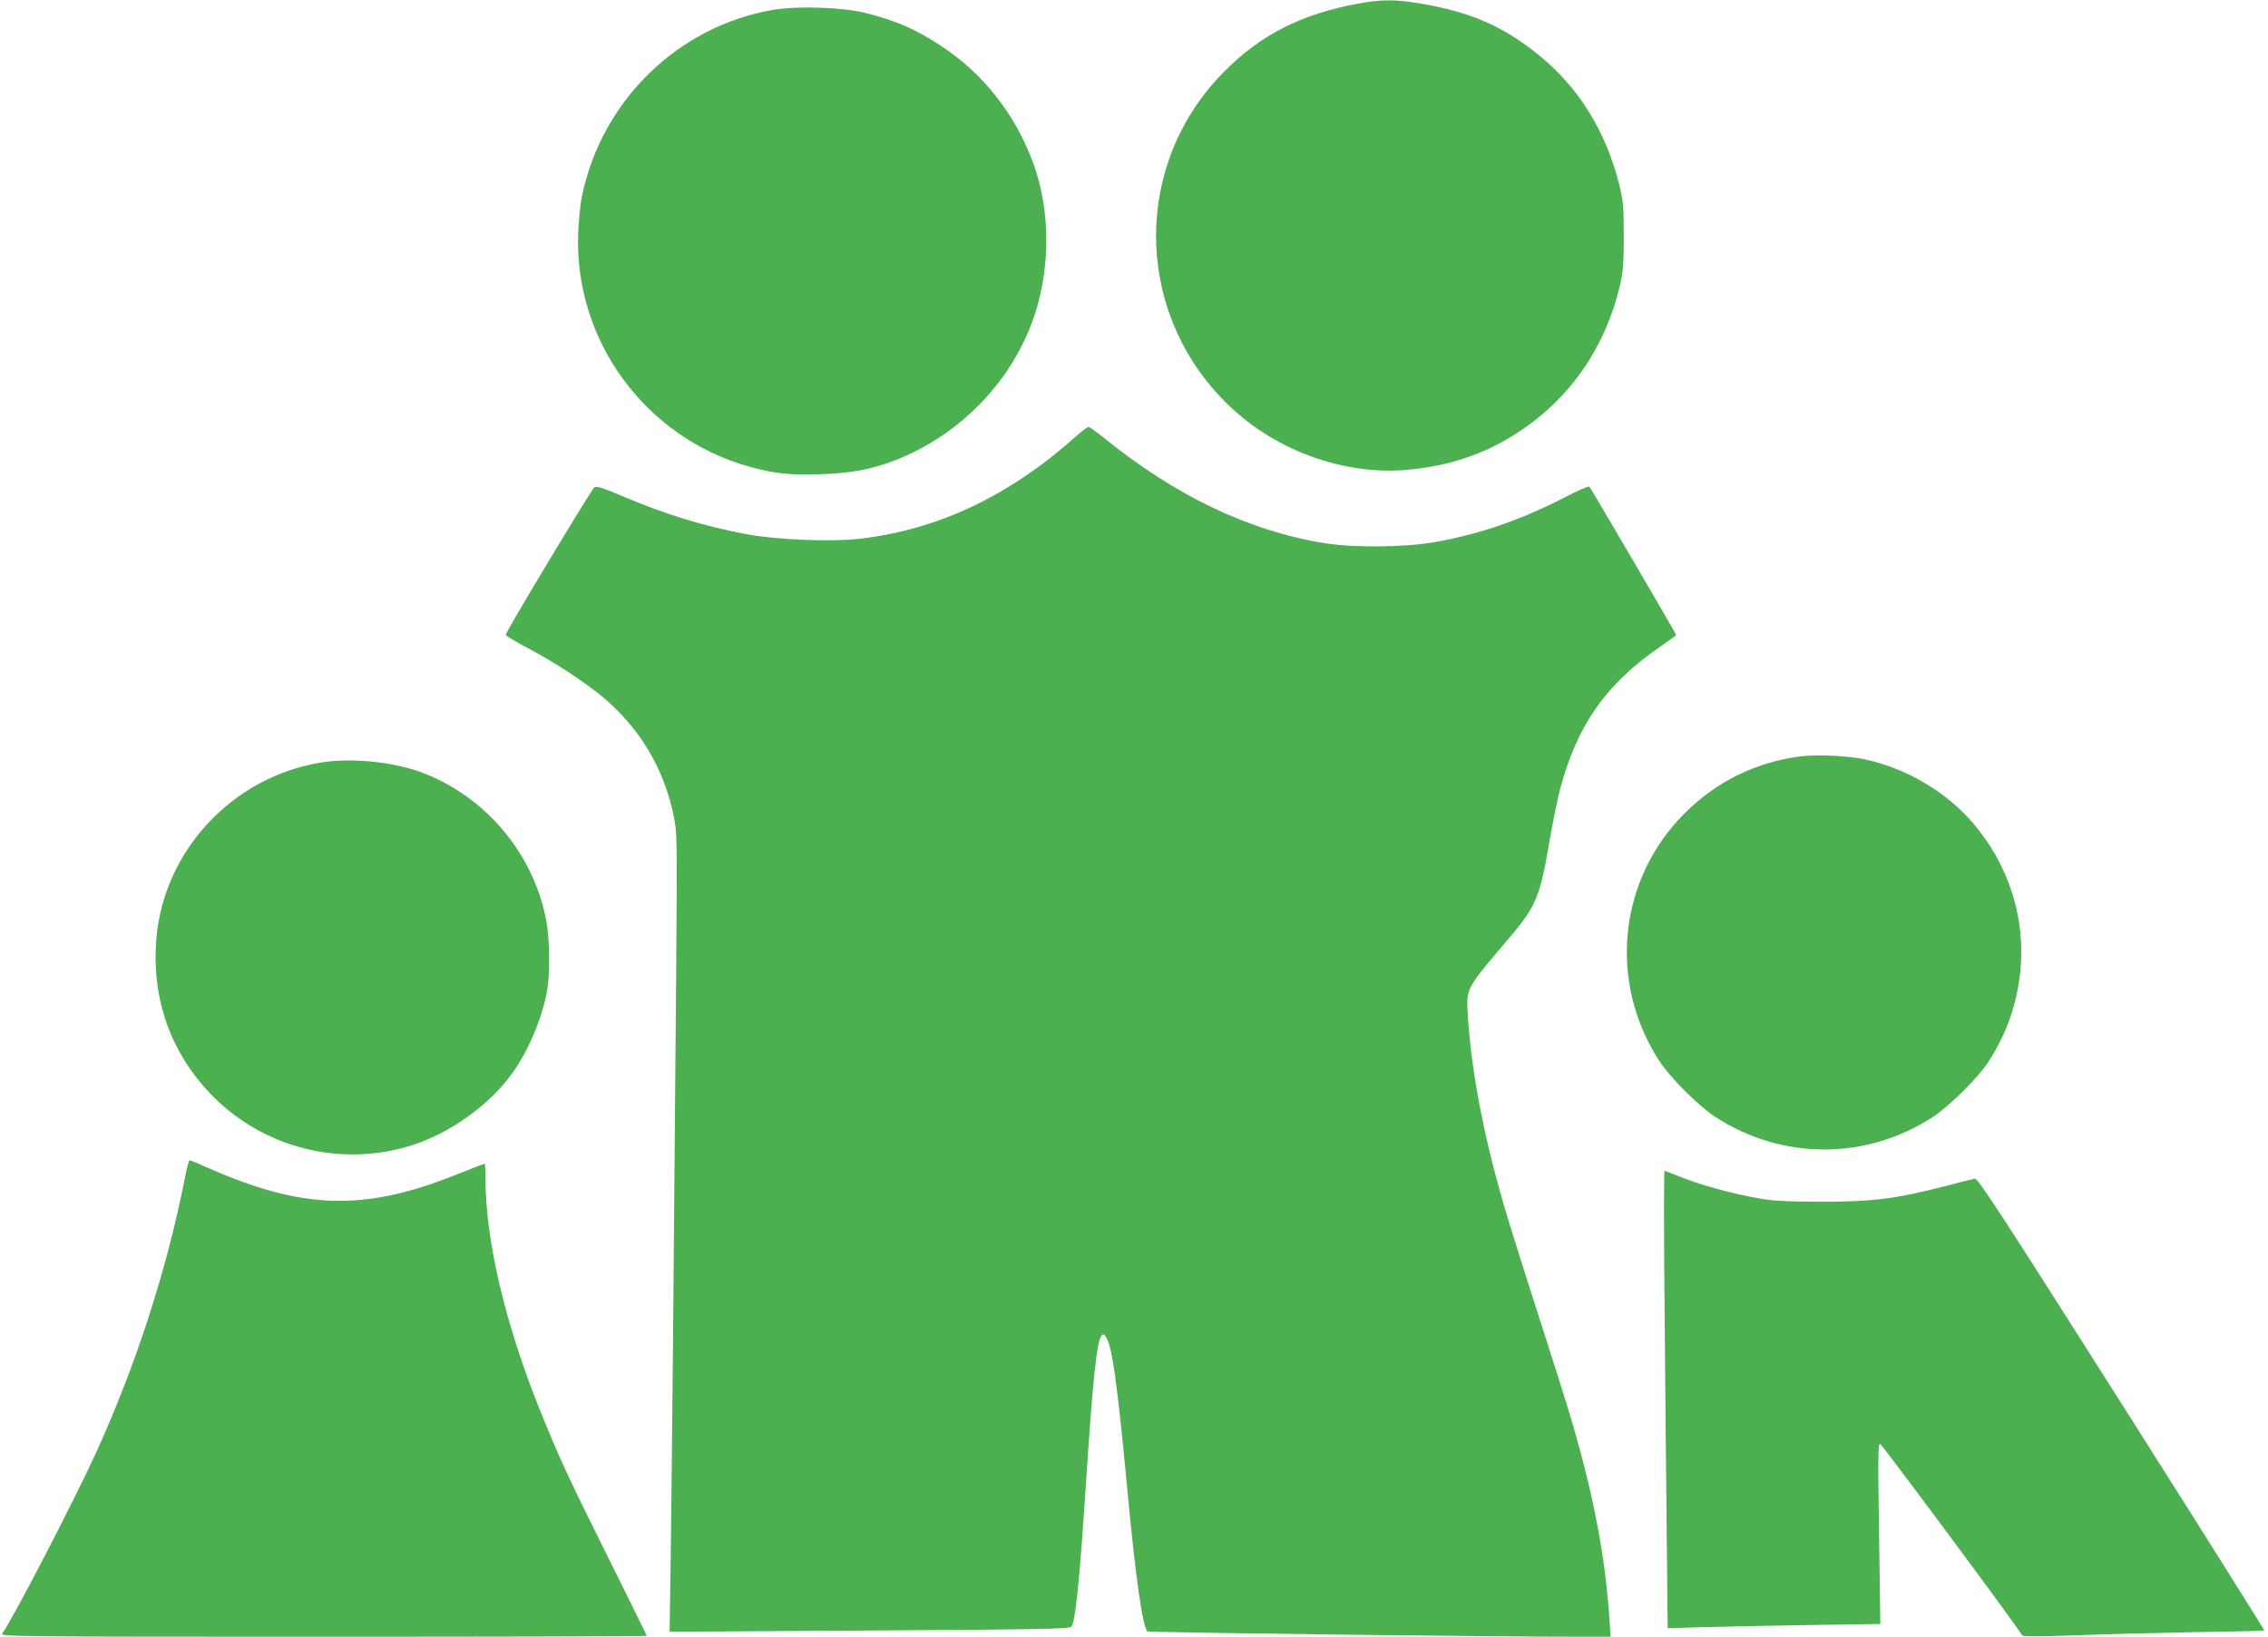
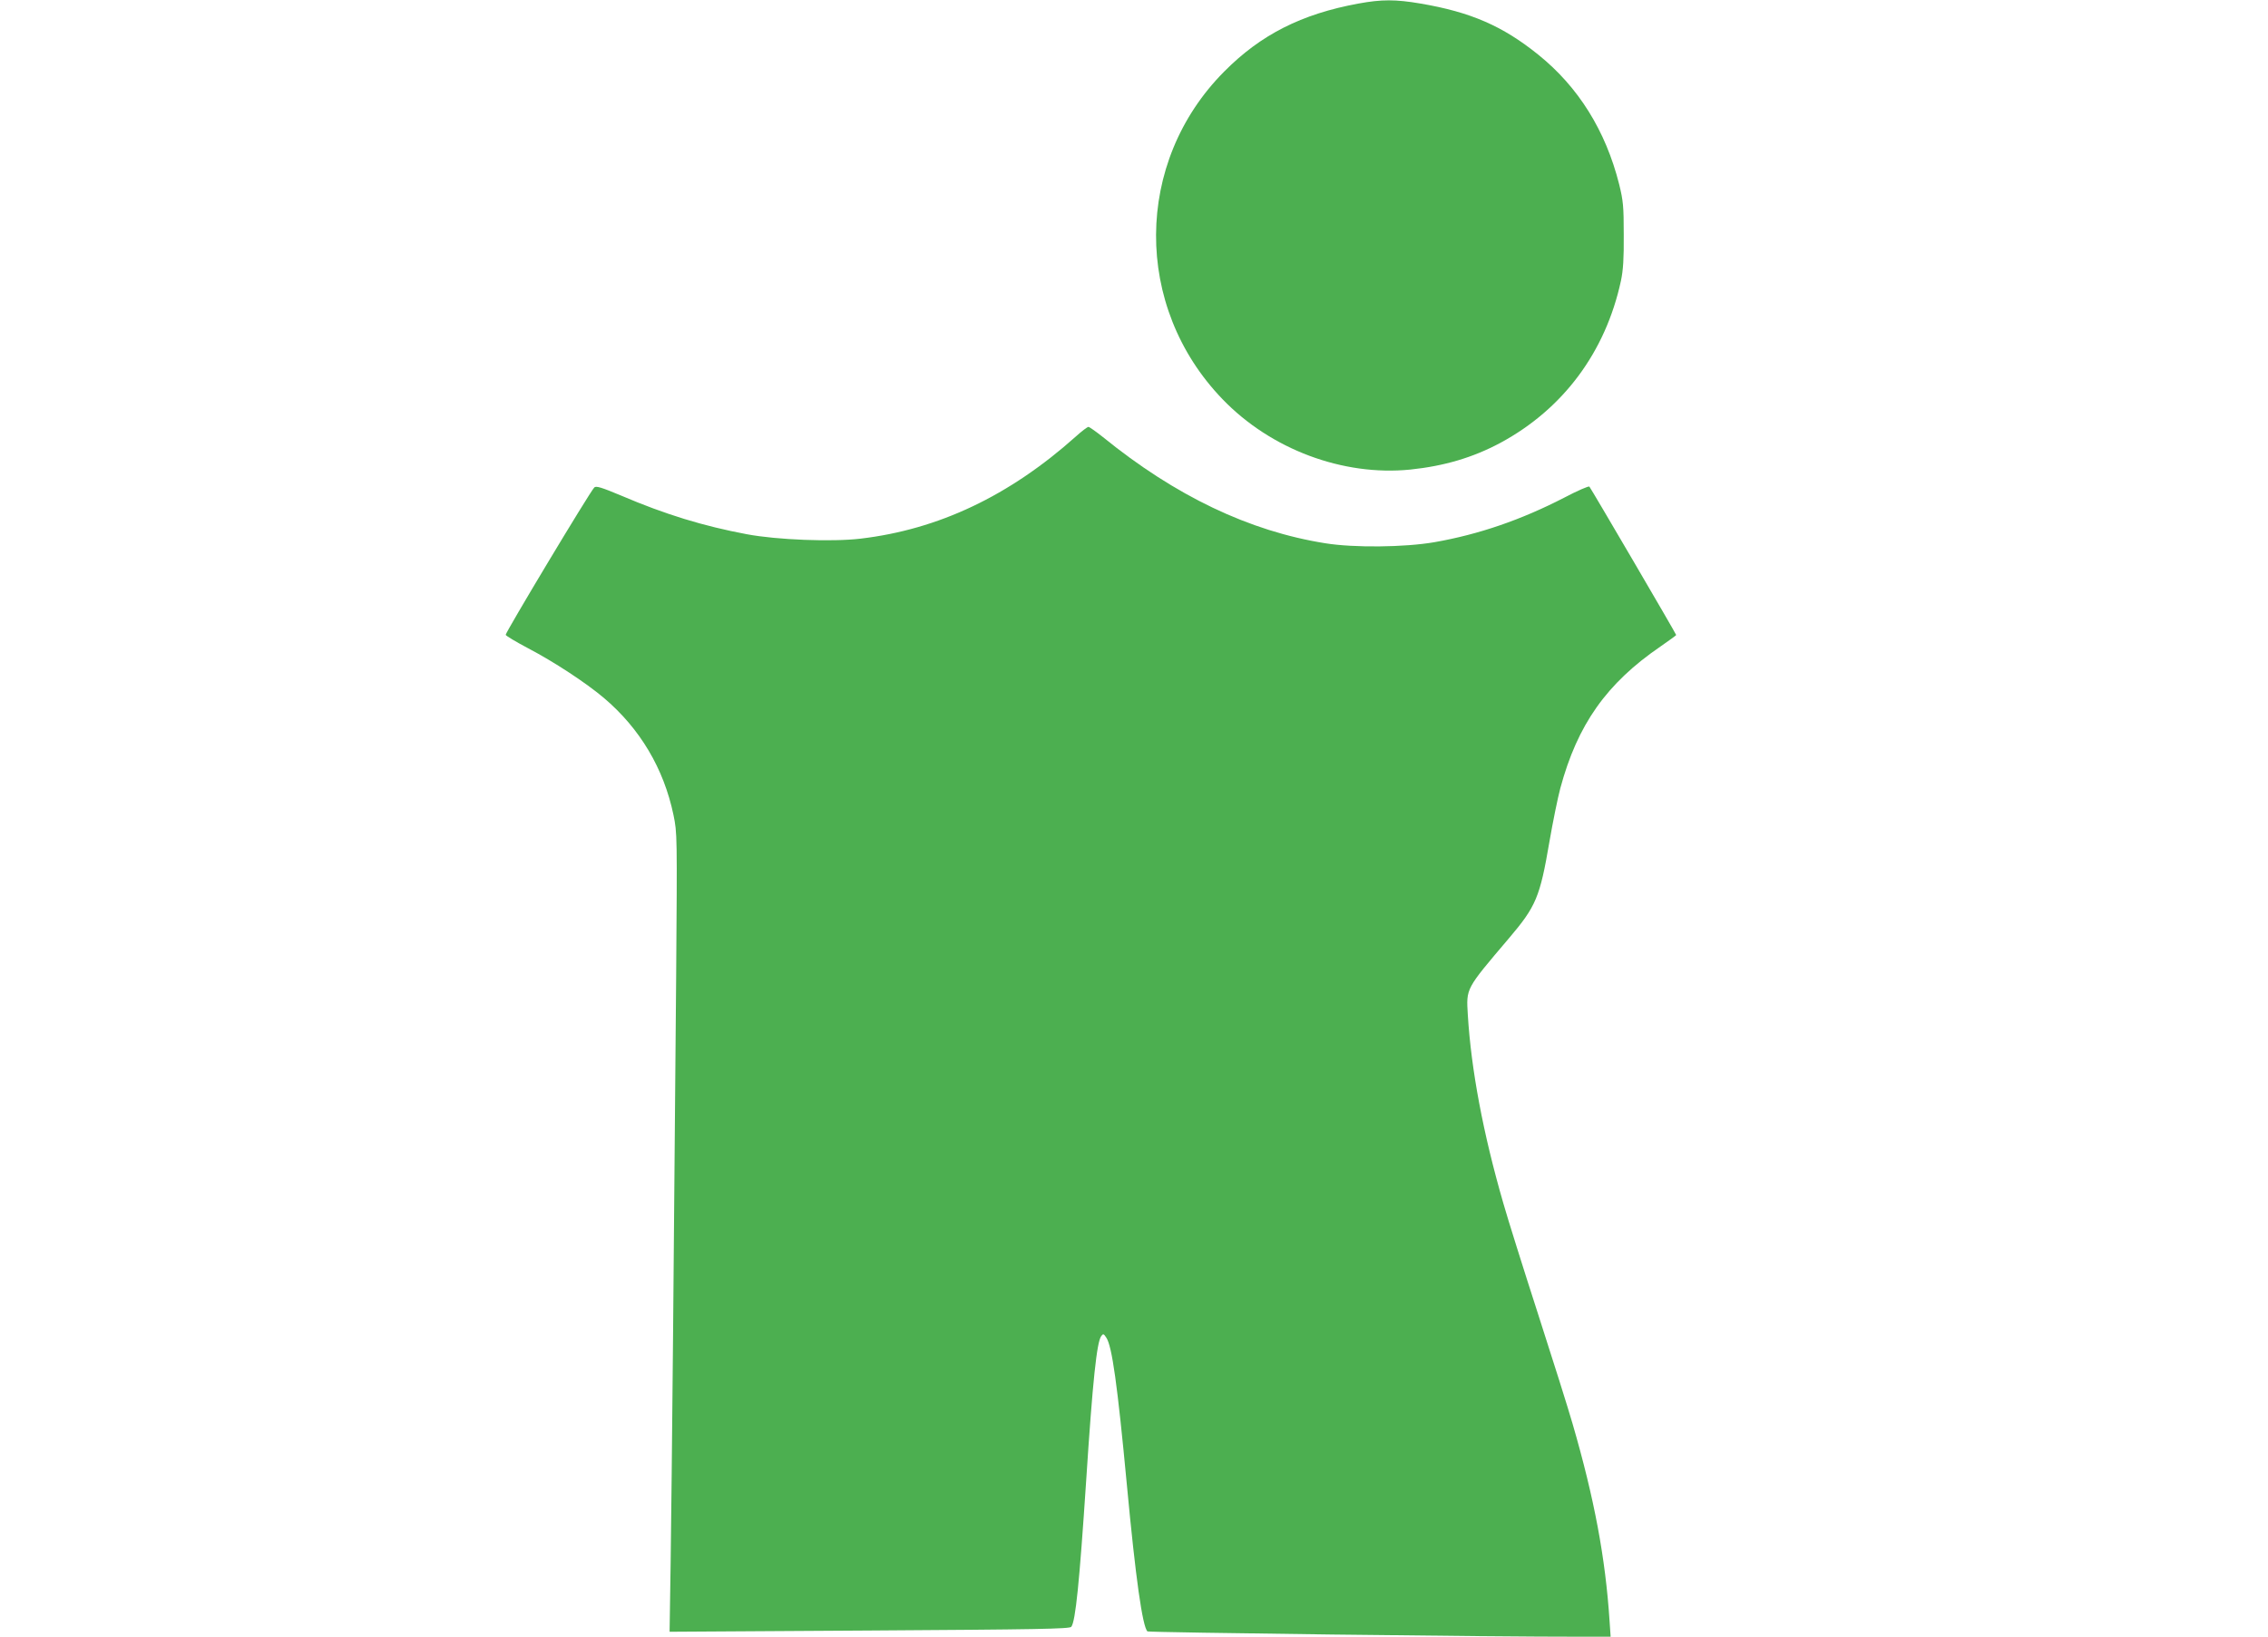
<svg xmlns="http://www.w3.org/2000/svg" version="1.0" width="1280pt" height="924pt" viewBox="0 0 1280 924" preserveAspectRatio="xMidYMid meet">
  <g transform="translate(0,924) scale(0.1,-0.1)" fill="#4caf50" stroke="none">
    <path d="M7667 9220 c-322 -59 -552 -176 -758 -384 -509 -512 -513 -1327 -10 -1849 273 -284 680 -436 1060 -398 192 20 354 68 509 151 354 191 593 512 680 914 13 61 17 126 16 261 0 160 -3 192 -26 285 -76 302 -230 549 -456 731 -202 163 -383 241 -665 289 -141 24 -219 24 -350 0z" />
-     <path d="M4361 9184 c-535 -93 -964 -511 -1076 -1049 -10 -44 -19 -141 -22 -215 -22 -604 381 -1152 967 -1315 143 -39 225 -48 402 -42 169 5 289 28 416 77 378 146 677 461 796 837 85 271 81 580 -10 835 -102 281 -284 514 -529 673 -140 91 -247 138 -420 182 -128 32 -390 41 -524 17z" />
    <path d="M6072 6776 c-376 -336 -775 -525 -1216 -577 -161 -19 -471 -7 -641 25 -245 46 -461 112 -709 218 -112 47 -142 56 -152 46 -27 -28 -504 -823 -500 -832 2 -6 59 -40 127 -76 147 -77 325 -194 427 -280 204 -173 338 -398 393 -661 21 -103 21 -109 15 -919 -11 -1387 -25 -2887 -31 -3298 l-6 -394 1128 7 c947 6 1130 9 1139 21 24 30 46 250 84 824 37 570 60 782 85 817 11 15 14 14 29 -9 32 -49 62 -260 116 -833 49 -524 88 -799 116 -825 8 -6 1950 -31 2457 -30 l157 0 -6 88 c-23 355 -86 692 -209 1115 -25 87 -113 366 -195 620 -82 254 -170 534 -195 622 -115 397 -182 756 -201 1065 -9 153 -14 143 232 433 153 180 175 232 228 542 20 116 48 253 62 305 97 360 261 592 565 800 49 34 89 63 89 65 0 6 -481 828 -490 838 -4 4 -67 -23 -141 -62 -242 -125 -482 -208 -734 -252 -168 -29 -454 -32 -615 -6 -429 68 -846 267 -1256 600 -39 31 -76 57 -81 57 -6 0 -38 -24 -71 -54z" />
-     <path d="M10162 4970 c-250 -32 -472 -140 -653 -320 -375 -373 -435 -953 -144 -1400 63 -96 219 -252 315 -315 378 -246 853 -246 1230 0 92 61 251 218 308 305 105 159 164 326 184 515 31 303 -65 604 -270 842 -151 175 -380 309 -612 357 -97 20 -265 27 -358 16z" />
-     <path d="M1810 4935 c-500 -82 -888 -500 -928 -999 -25 -315 68 -601 270 -832 285 -326 731 -457 1145 -338 238 68 484 246 614 444 87 132 155 304 179 450 14 94 12 274 -5 371 -67 383 -342 713 -707 849 -164 60 -398 83 -568 55z" />
-     <path d="M1041 2578 c-101 -511 -274 -1044 -496 -1533 -128 -281 -488 -974 -533 -1027 -14 -17 73 -18 1811 -18 1005 0 1827 2 1827 5 0 3 -94 193 -208 423 -231 462 -291 593 -397 857 -195 485 -305 956 -305 1301 0 46 -2 84 -5 84 -3 0 -79 -29 -169 -65 -514 -204 -859 -193 -1390 41 -54 24 -102 44 -106 44 -4 0 -17 -51 -29 -112z" />
-     <path d="M9394 1913 c3 -395 9 -976 12 -1292 l6 -573 202 6 c110 3 380 9 600 12 l398 6 -7 510 c-7 432 -6 510 6 506 13 -4 794 -1058 802 -1081 2 -6 109 -6 307 1 168 7 474 14 680 18 206 3 377 7 379 9 2 2 -360 578 -805 1280 -689 1086 -812 1275 -829 1271 -11 -2 -91 -22 -178 -45 -271 -69 -404 -86 -687 -85 -186 0 -269 4 -345 17 -169 30 -347 79 -477 133 -32 13 -60 24 -64 24 -3 0 -4 -323 0 -717z" />
  </g>
</svg>